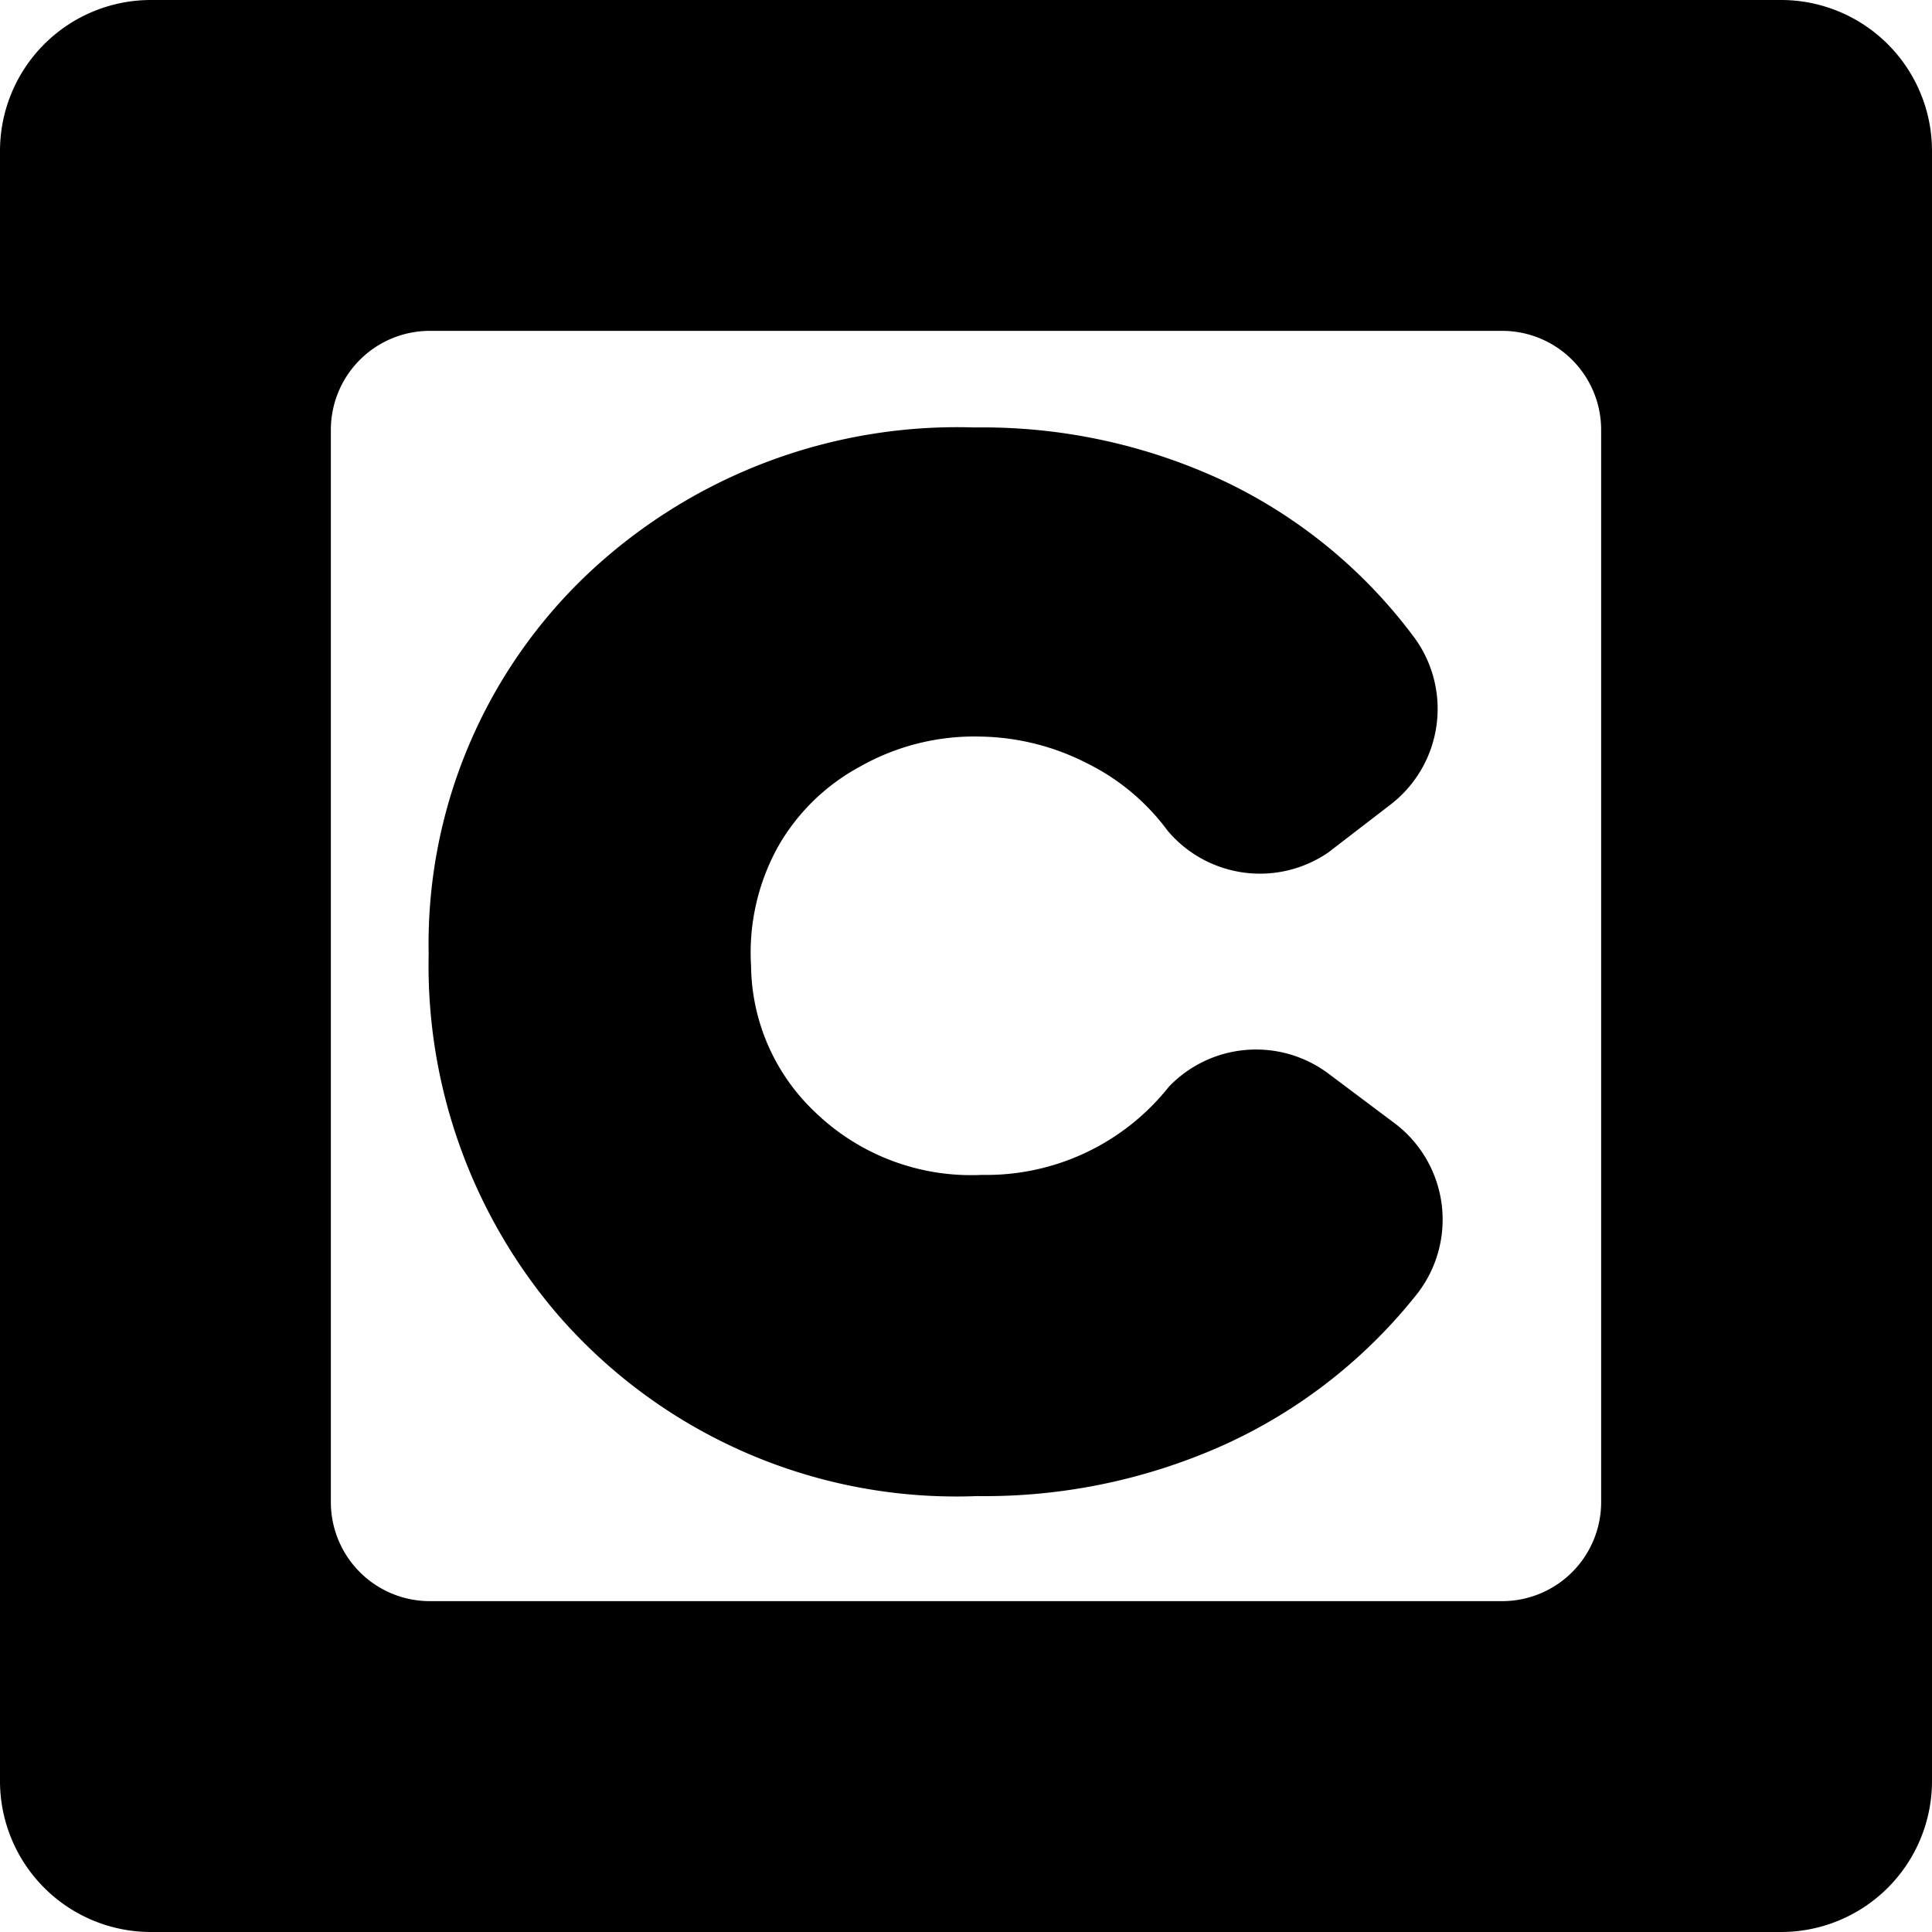
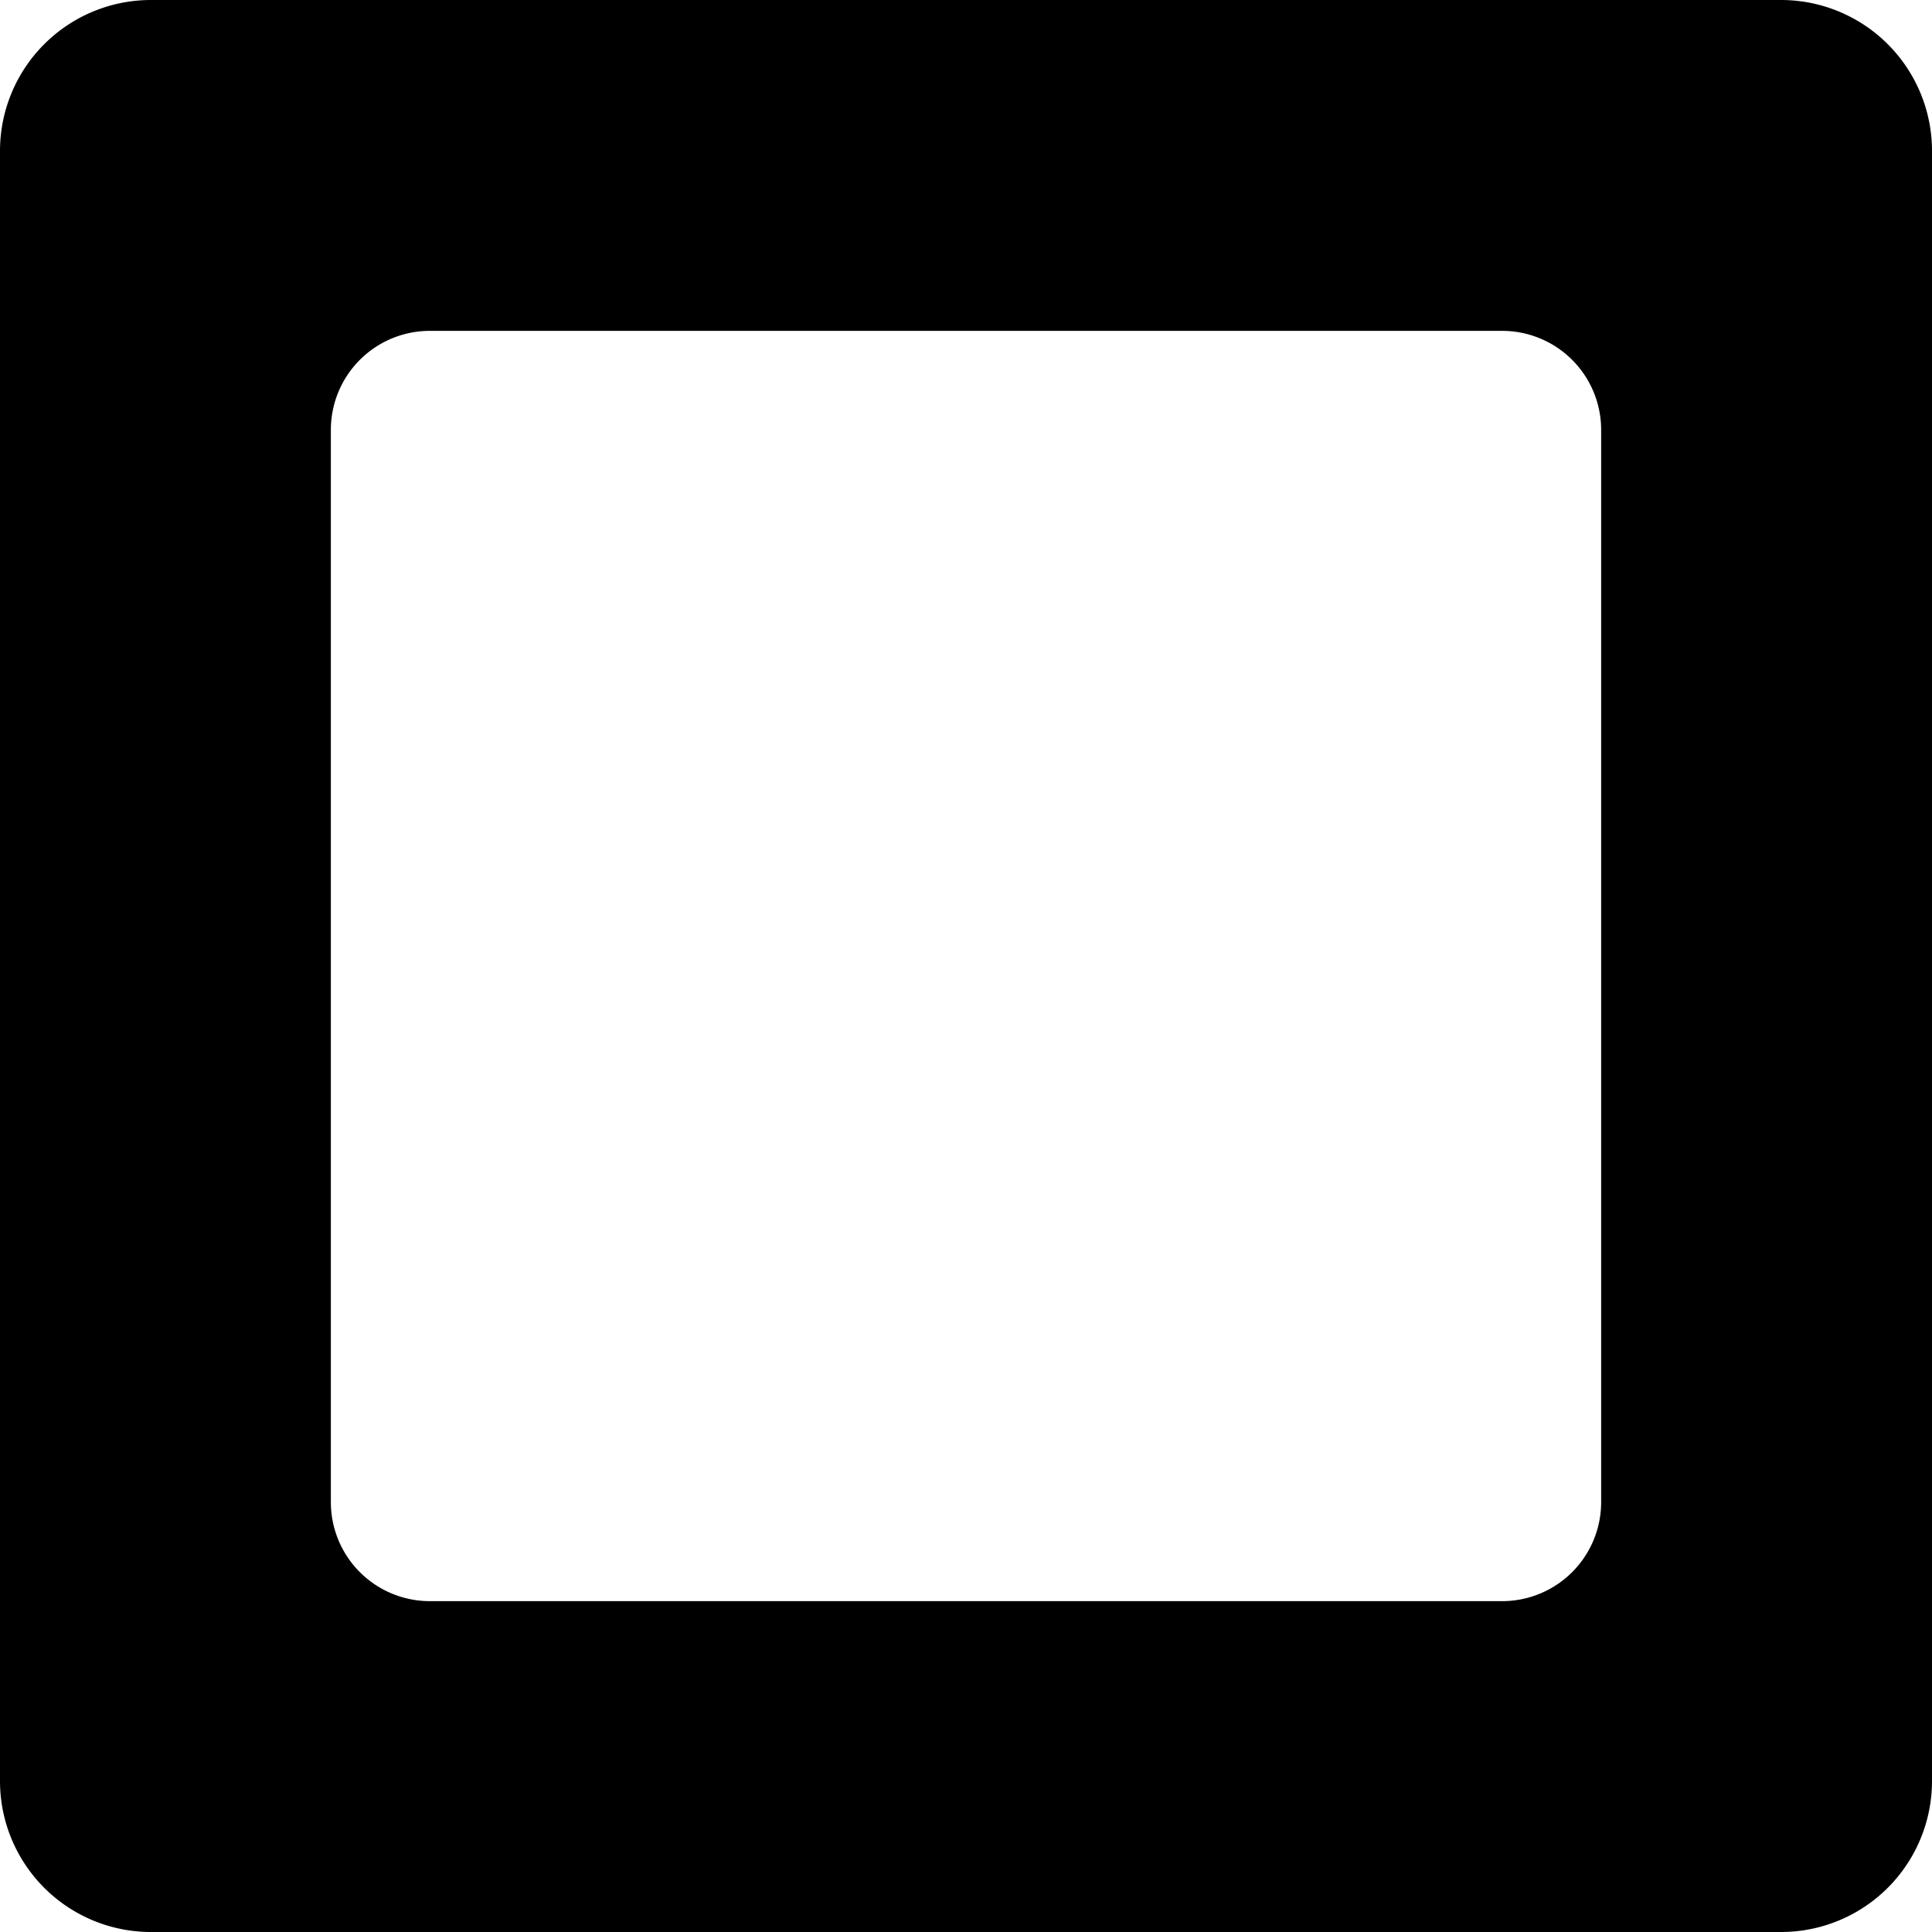
<svg xmlns="http://www.w3.org/2000/svg" id="Layer_1" data-name="Layer 1" viewBox="0 0 16 16">
  <title>careIcon</title>
  <path d="M14.75,0H1.25A1.25,1.25,0,0,0,0,1.25V14.75A1.25,1.25,0,0,0,1.25,16H14.75A1.25,1.25,0,0,0,16,14.75V1.25A1.25,1.25,0,0,0,14.75,0ZM13.26,12.44a0.82,0.82,0,0,1-.82.82H3.56a0.82,0.82,0,0,1-.82-0.82V3.56a0.82,0.82,0,0,1,.82-0.82h8.88a0.82,0.82,0,0,1,.82.82v8.88Z" />
-   <path d="M11,8.89A1,1,0,0,0,9.68,9a1.93,1.93,0,0,1-1.55.73,1.86,1.86,0,0,1-1.38-.52A1.69,1.69,0,0,1,6.22,8,1.81,1.81,0,0,1,6.45,7a1.72,1.72,0,0,1,.67-0.65,1.92,1.92,0,0,1,1-.25A2,2,0,0,1,9,6.32a1.84,1.84,0,0,1,.67.56A1,1,0,0,0,11,7.06l0.52-.4a1,1,0,0,0,.2-1.37A4.22,4.22,0,0,0,10.17,4a4.71,4.71,0,0,0-2.1-.46A4.46,4.46,0,0,0,4.86,4.76,4.22,4.22,0,0,0,3.55,7.9a4.44,4.44,0,0,0,1.08,3,4.37,4.37,0,0,0,3.46,1.49,4.84,4.84,0,0,0,2.06-.43,4.31,4.31,0,0,0,1.59-1.25,1,1,0,0,0-.18-1.4Z" />
</svg>